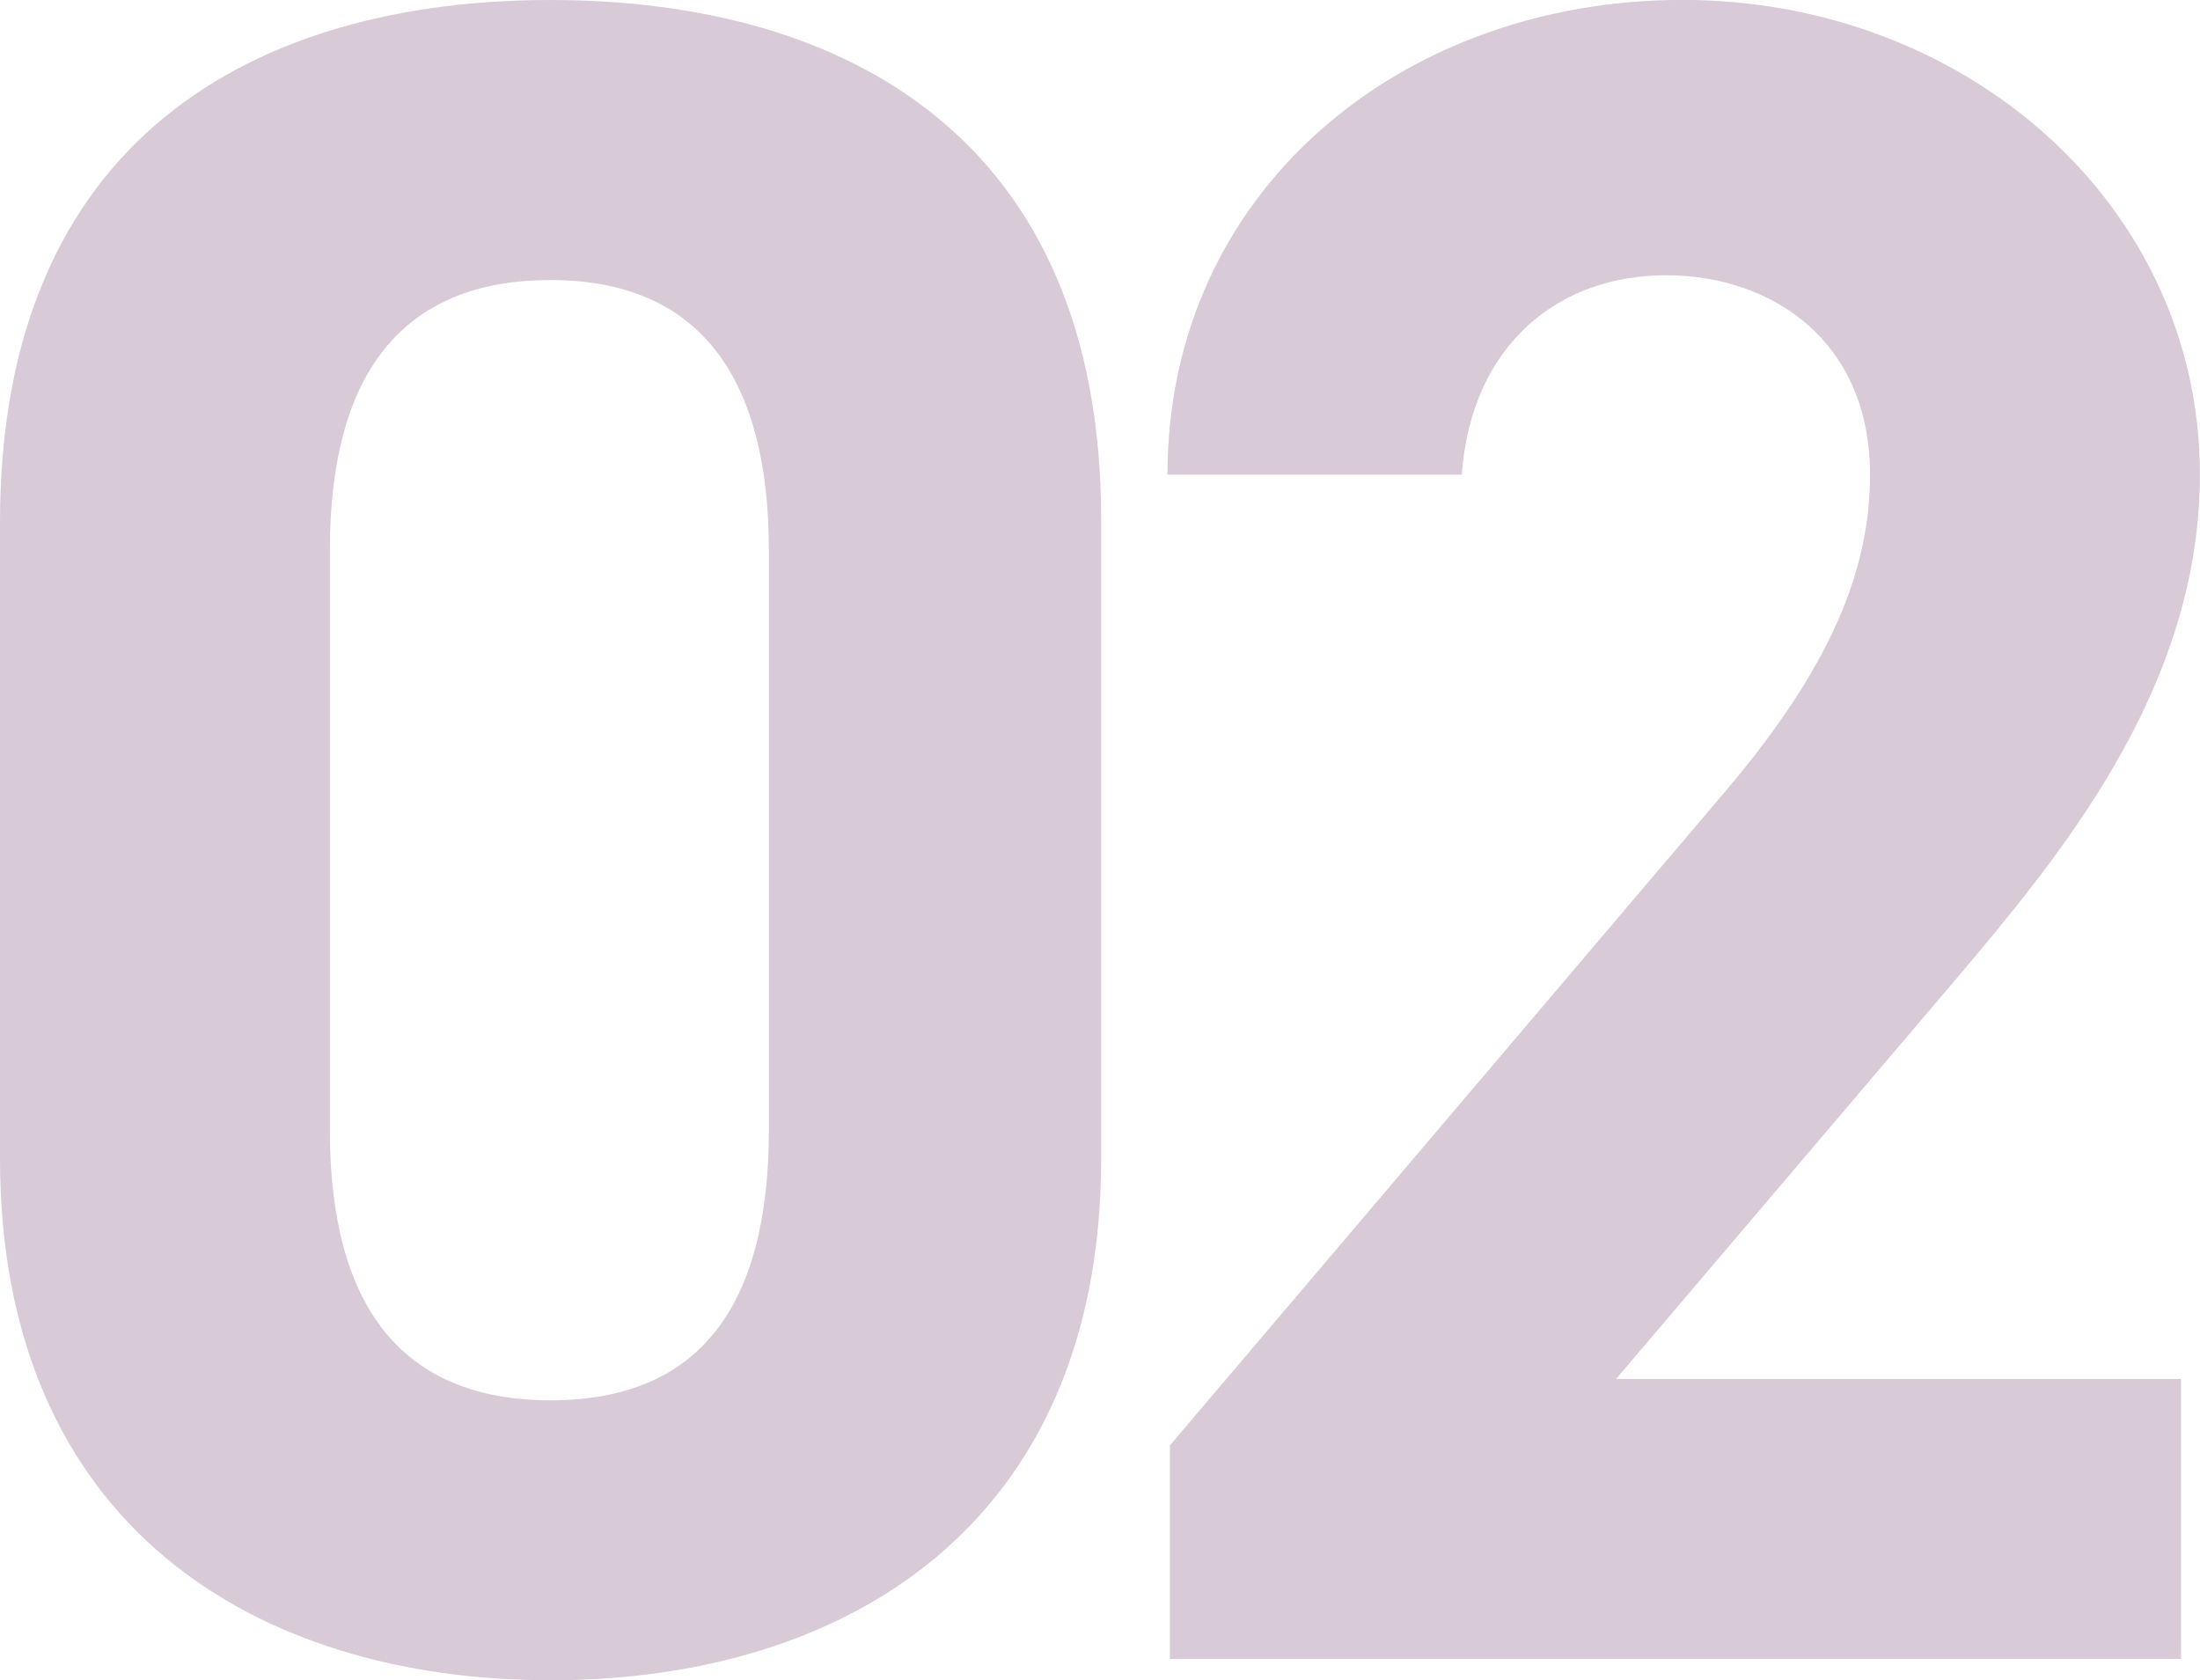
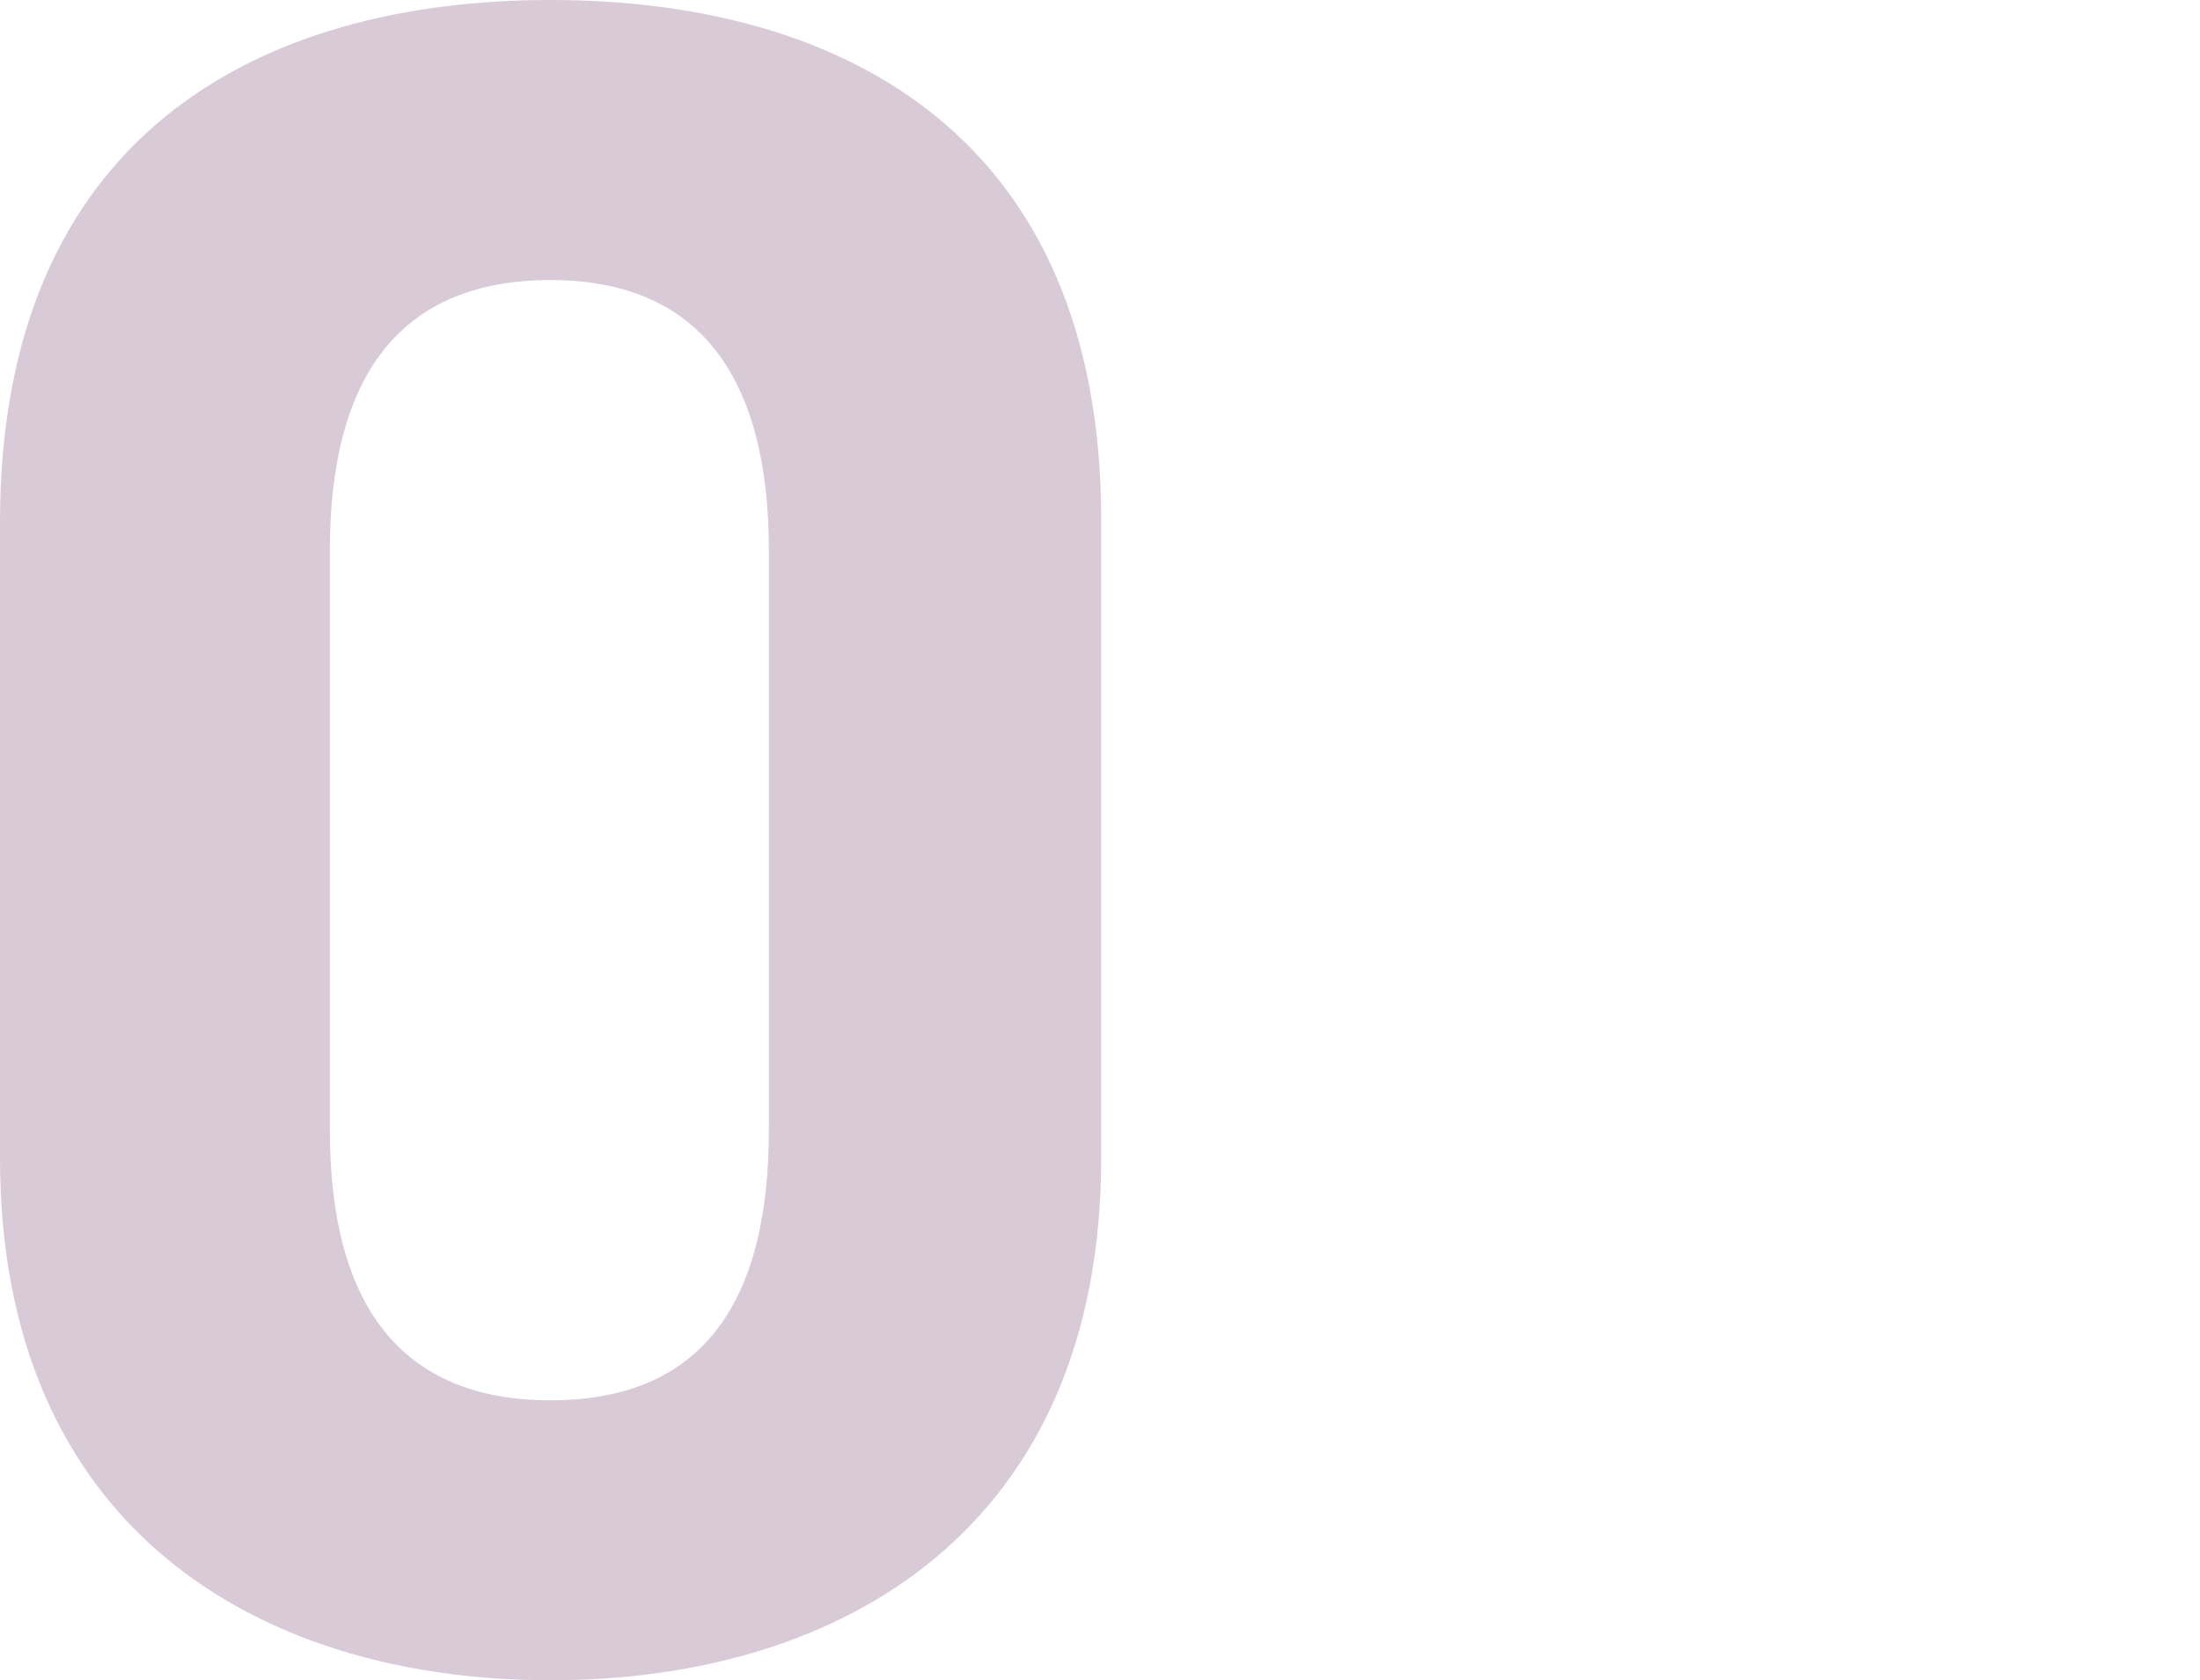
<svg xmlns="http://www.w3.org/2000/svg" id="_レイヤー_2" data-name="レイヤー 2" viewBox="0 0 234.51 179.11">
  <defs>
    <style>
      .cls-1 {
        fill: #d9cad8;
      }
    </style>
  </defs>
  <g id="_レイヤー_1-2" data-name="レイヤー 1">
    <g>
      <path class="cls-1" d="M117.38,123.45c0,39.21-27.32,55.65-58.69,55.65S0,162.66,0,123.45V55.66C0,14.67,27.32,0,58.69,0s58.69,14.67,58.69,55.4v68.05ZM58.69,29.85c-15.94,0-23.53,10.12-23.53,28.84v61.73c0,18.72,7.59,28.84,23.53,28.84s23.27-10.12,23.27-28.84v-61.73c0-18.72-7.59-28.84-23.27-28.84Z" />
-       <path class="cls-1" d="M232.48,176.83h-107.77v-22.77l58.44-68.81c10.88-12.65,16.19-23.27,16.19-34.66,0-14.17-10.37-21.25-21.76-21.25s-20.74,7.34-21.76,21.25h-31.37c0-30.1,24.79-50.6,54.9-50.6s55.15,21.76,55.15,50.6c0,23.02-15.18,40.98-26.31,54.14l-35.92,42.25h60.21v29.85Z" />
    </g>
  </g>
</svg>